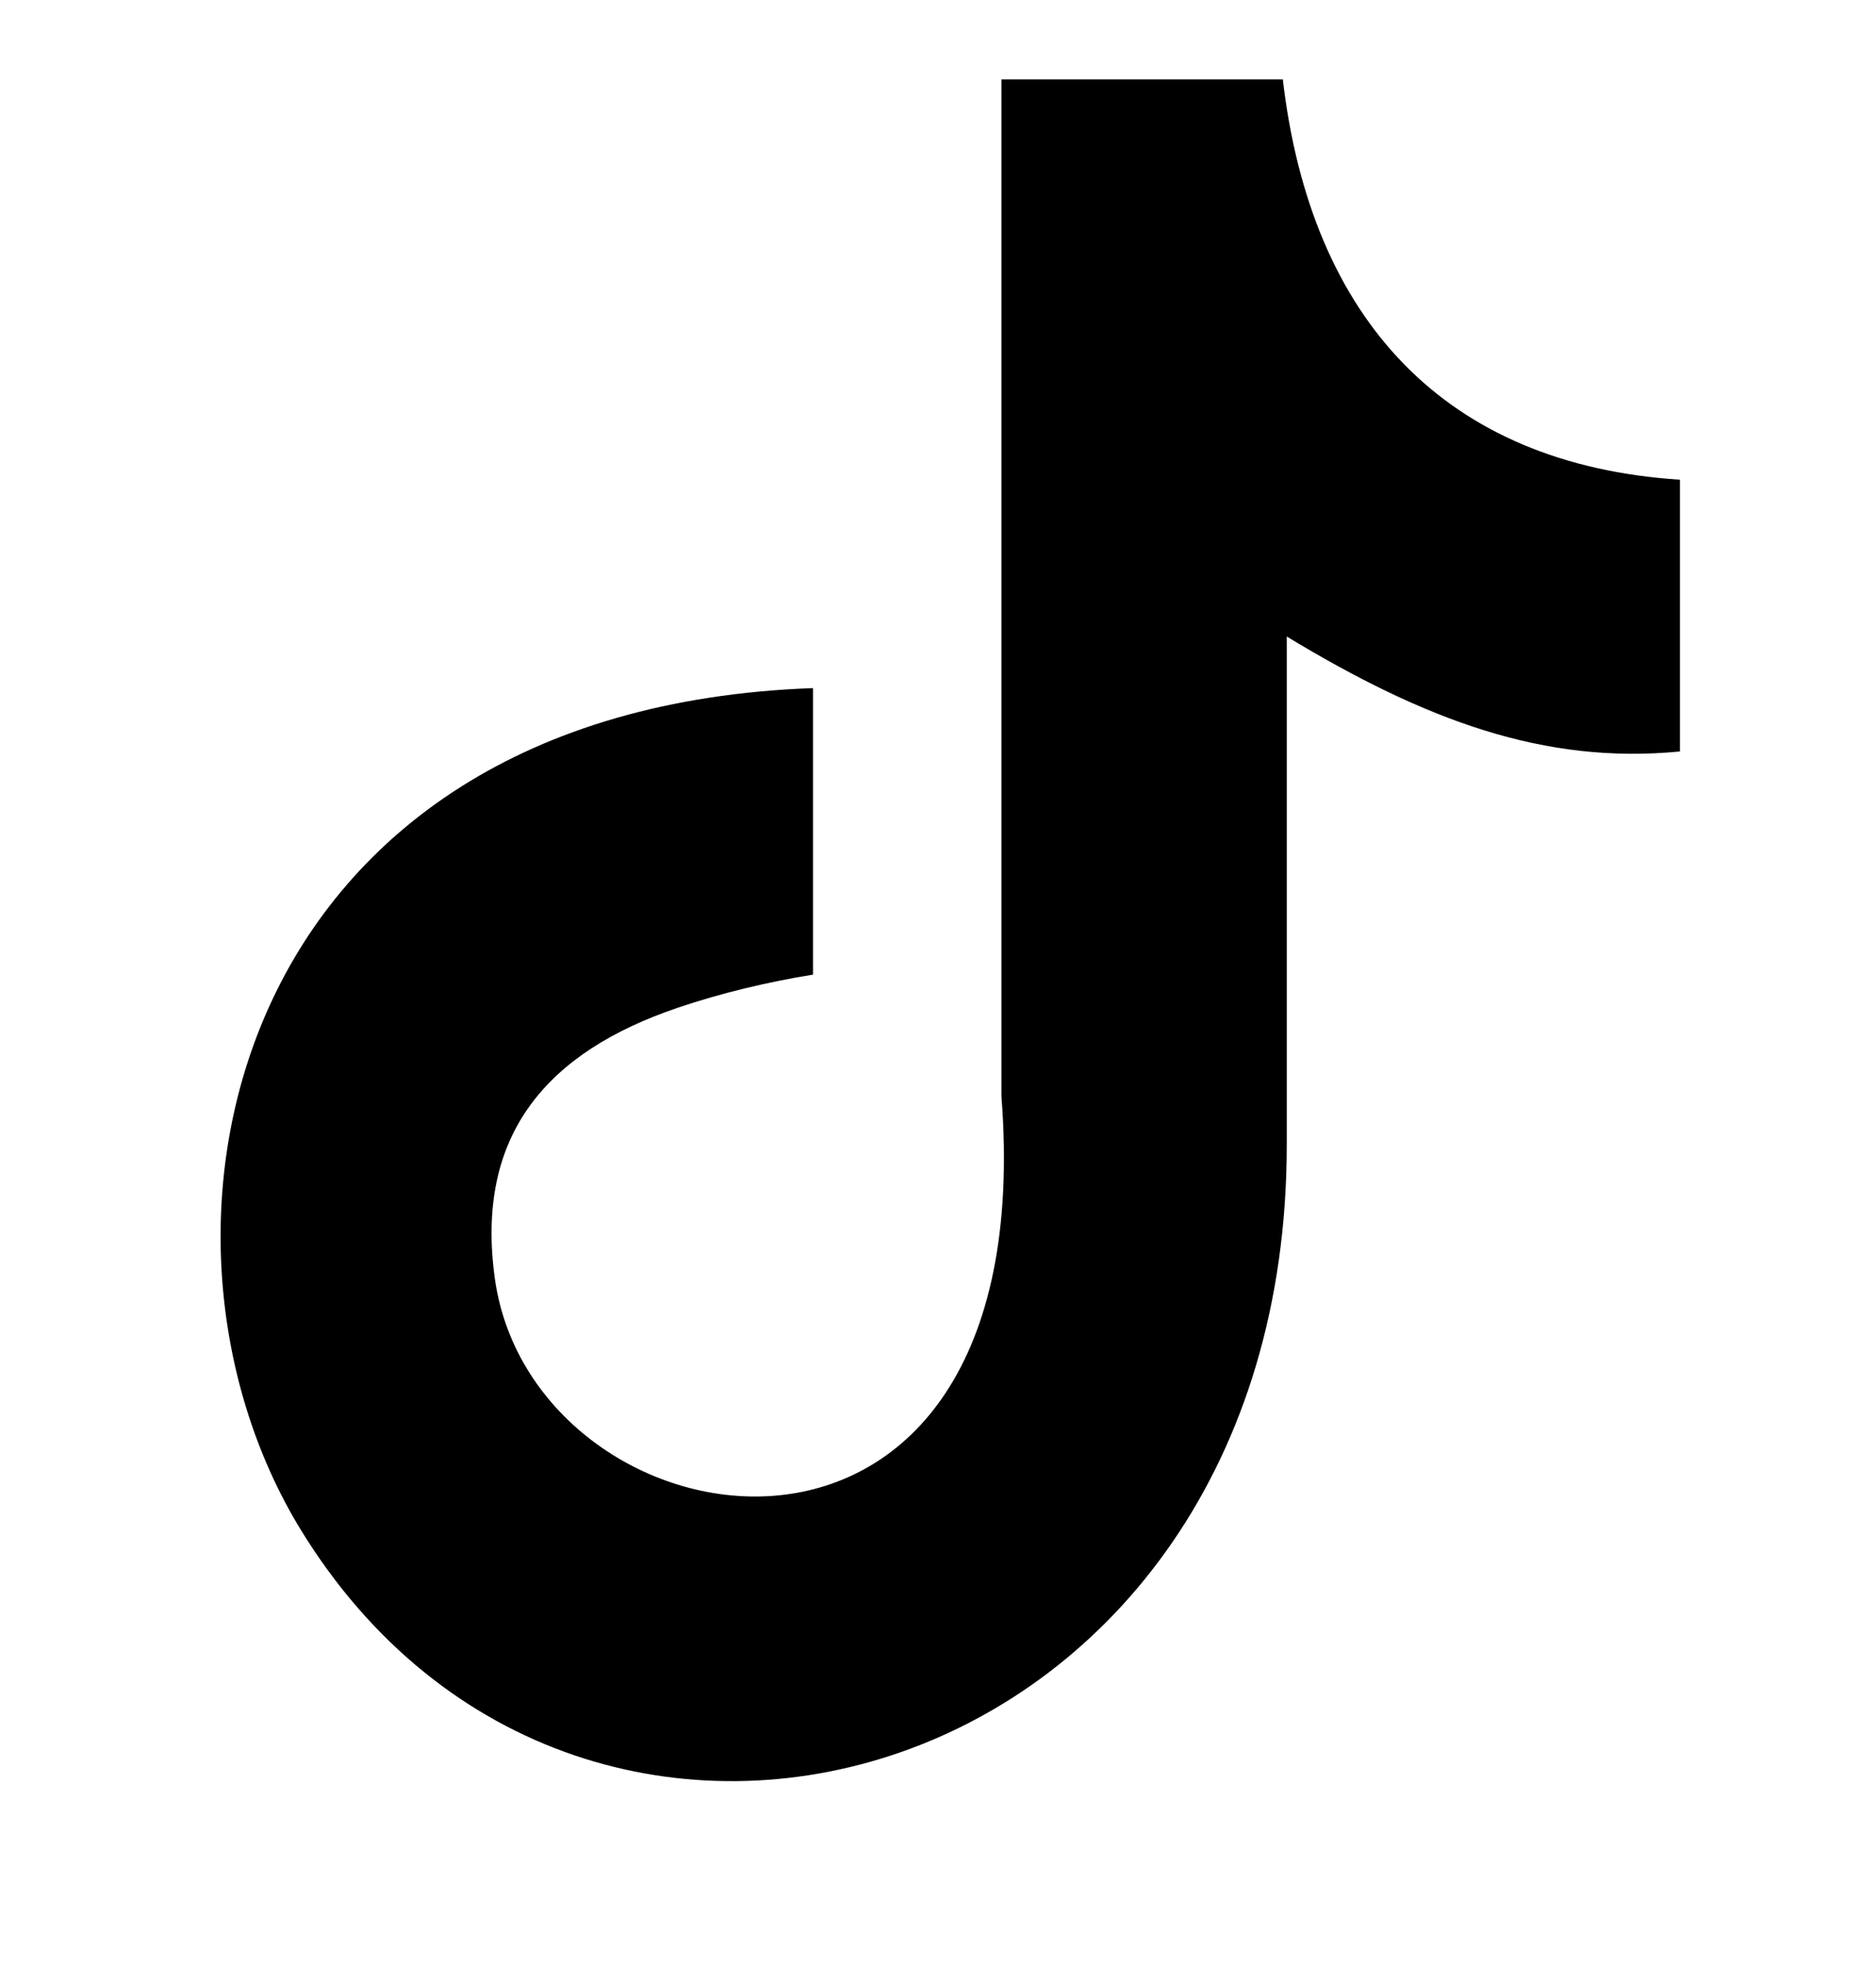
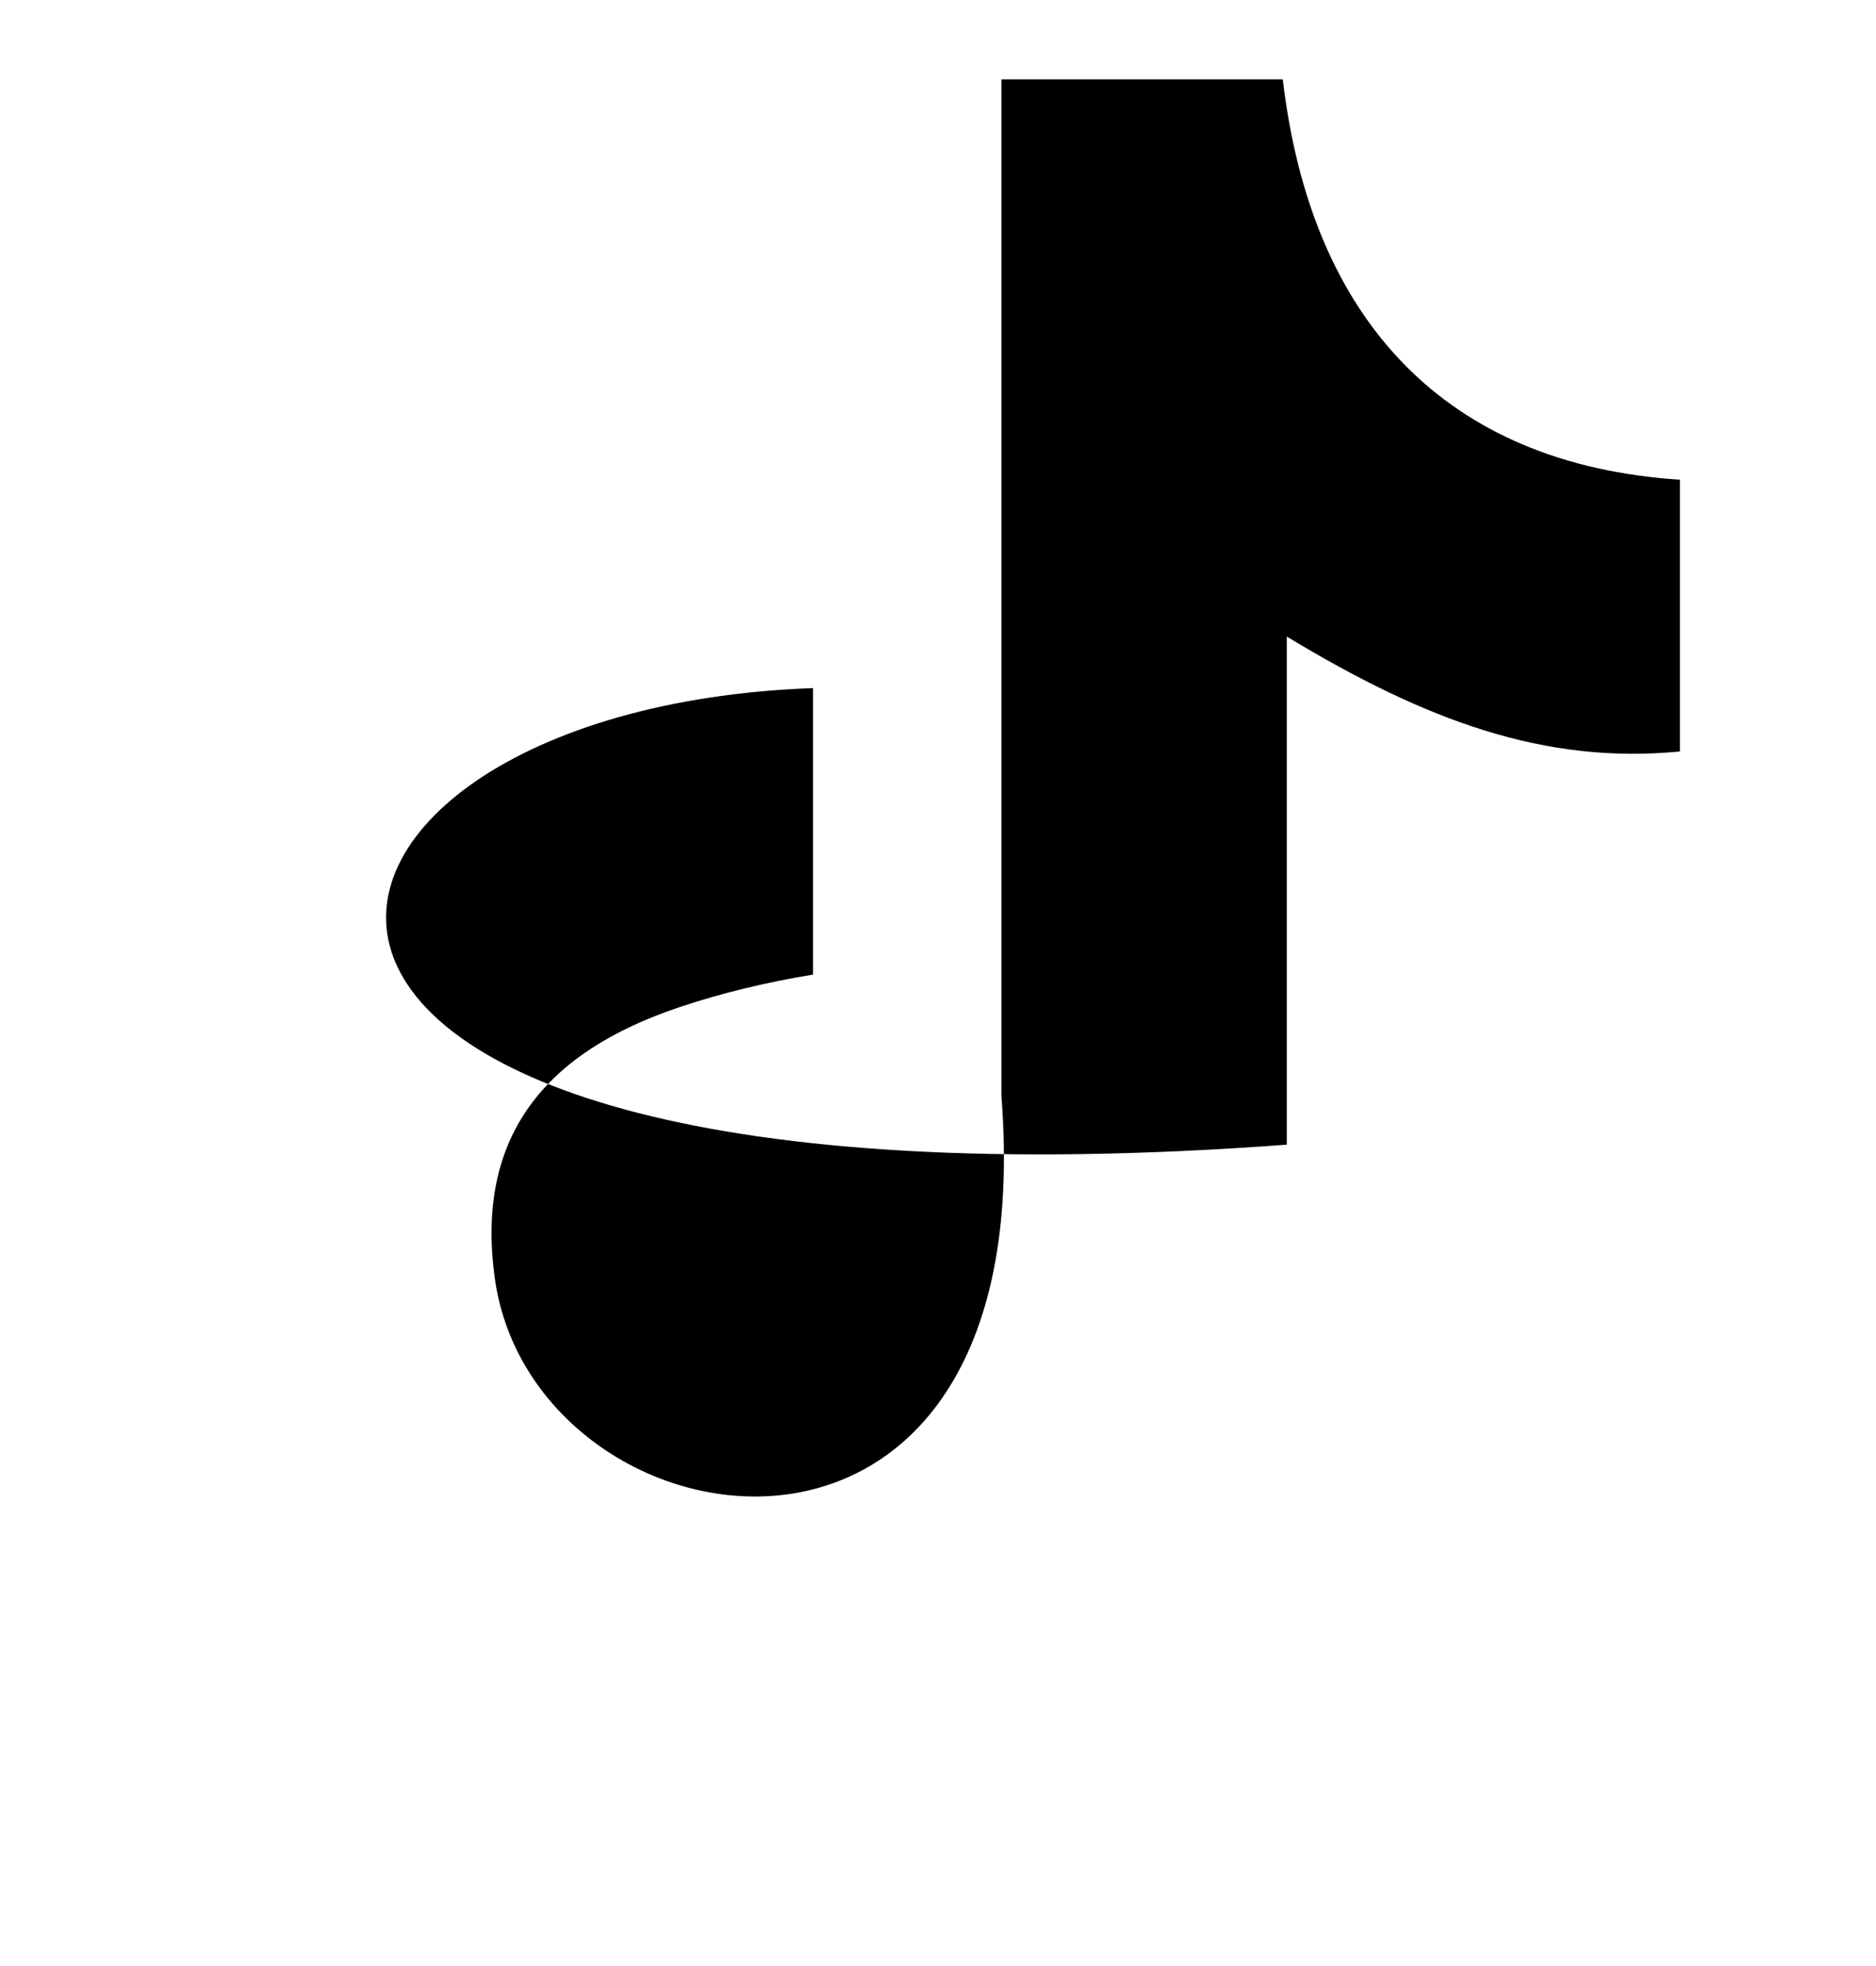
<svg xmlns="http://www.w3.org/2000/svg" width="21" height="22" viewBox="0 0 21 22" fill="none">
-   <path fill-rule="evenodd" clip-rule="evenodd" d="M14.359 0.882C14.673 3.585 16.182 5.197 18.805 5.368V8.409C17.285 8.557 15.953 8.06 14.404 7.123V12.809C14.404 20.033 6.529 22.29 3.363 17.112C1.329 13.781 2.574 7.934 9.101 7.7V10.906C8.604 10.986 8.072 11.112 7.586 11.277C6.135 11.769 5.312 12.689 5.54 14.312C5.981 17.421 11.684 18.341 11.21 12.266V0.888H14.359V0.882Z" fill="black" />
+   <path fill-rule="evenodd" clip-rule="evenodd" d="M14.359 0.882C14.673 3.585 16.182 5.197 18.805 5.368V8.409C17.285 8.557 15.953 8.06 14.404 7.123V12.809C1.329 13.781 2.574 7.934 9.101 7.7V10.906C8.604 10.986 8.072 11.112 7.586 11.277C6.135 11.769 5.312 12.689 5.54 14.312C5.981 17.421 11.684 18.341 11.21 12.266V0.888H14.359V0.882Z" fill="black" />
</svg>